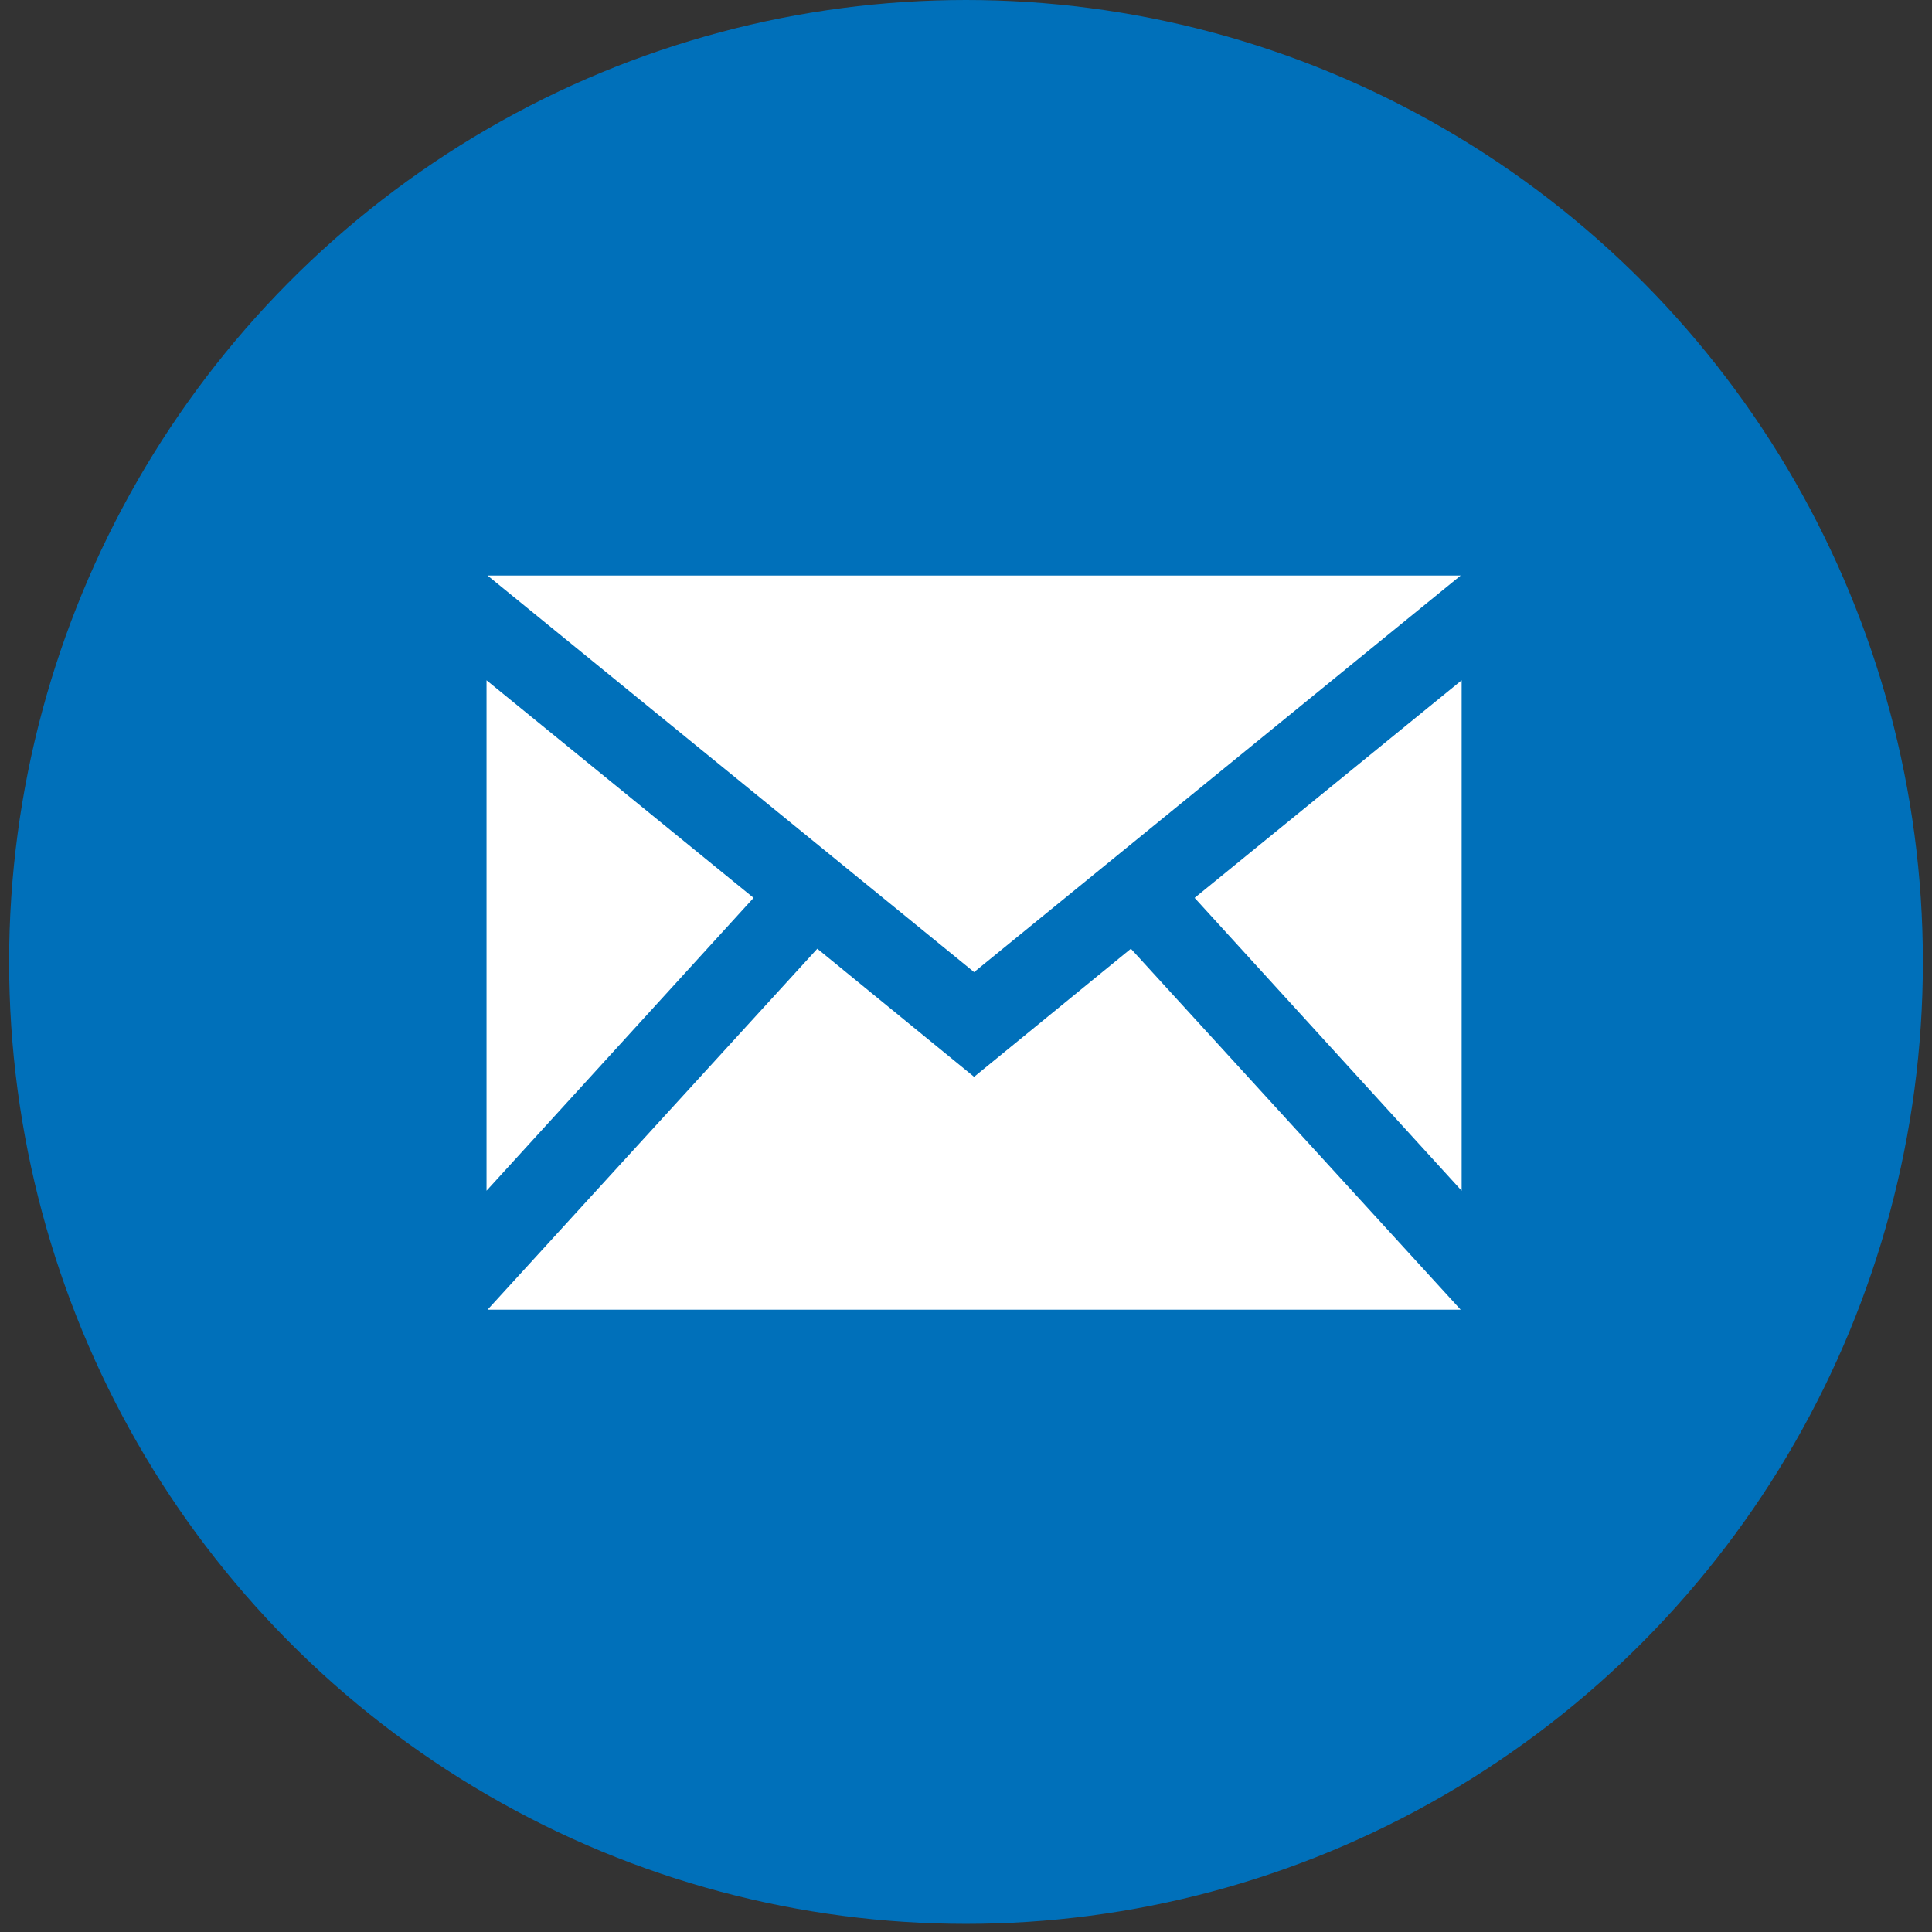
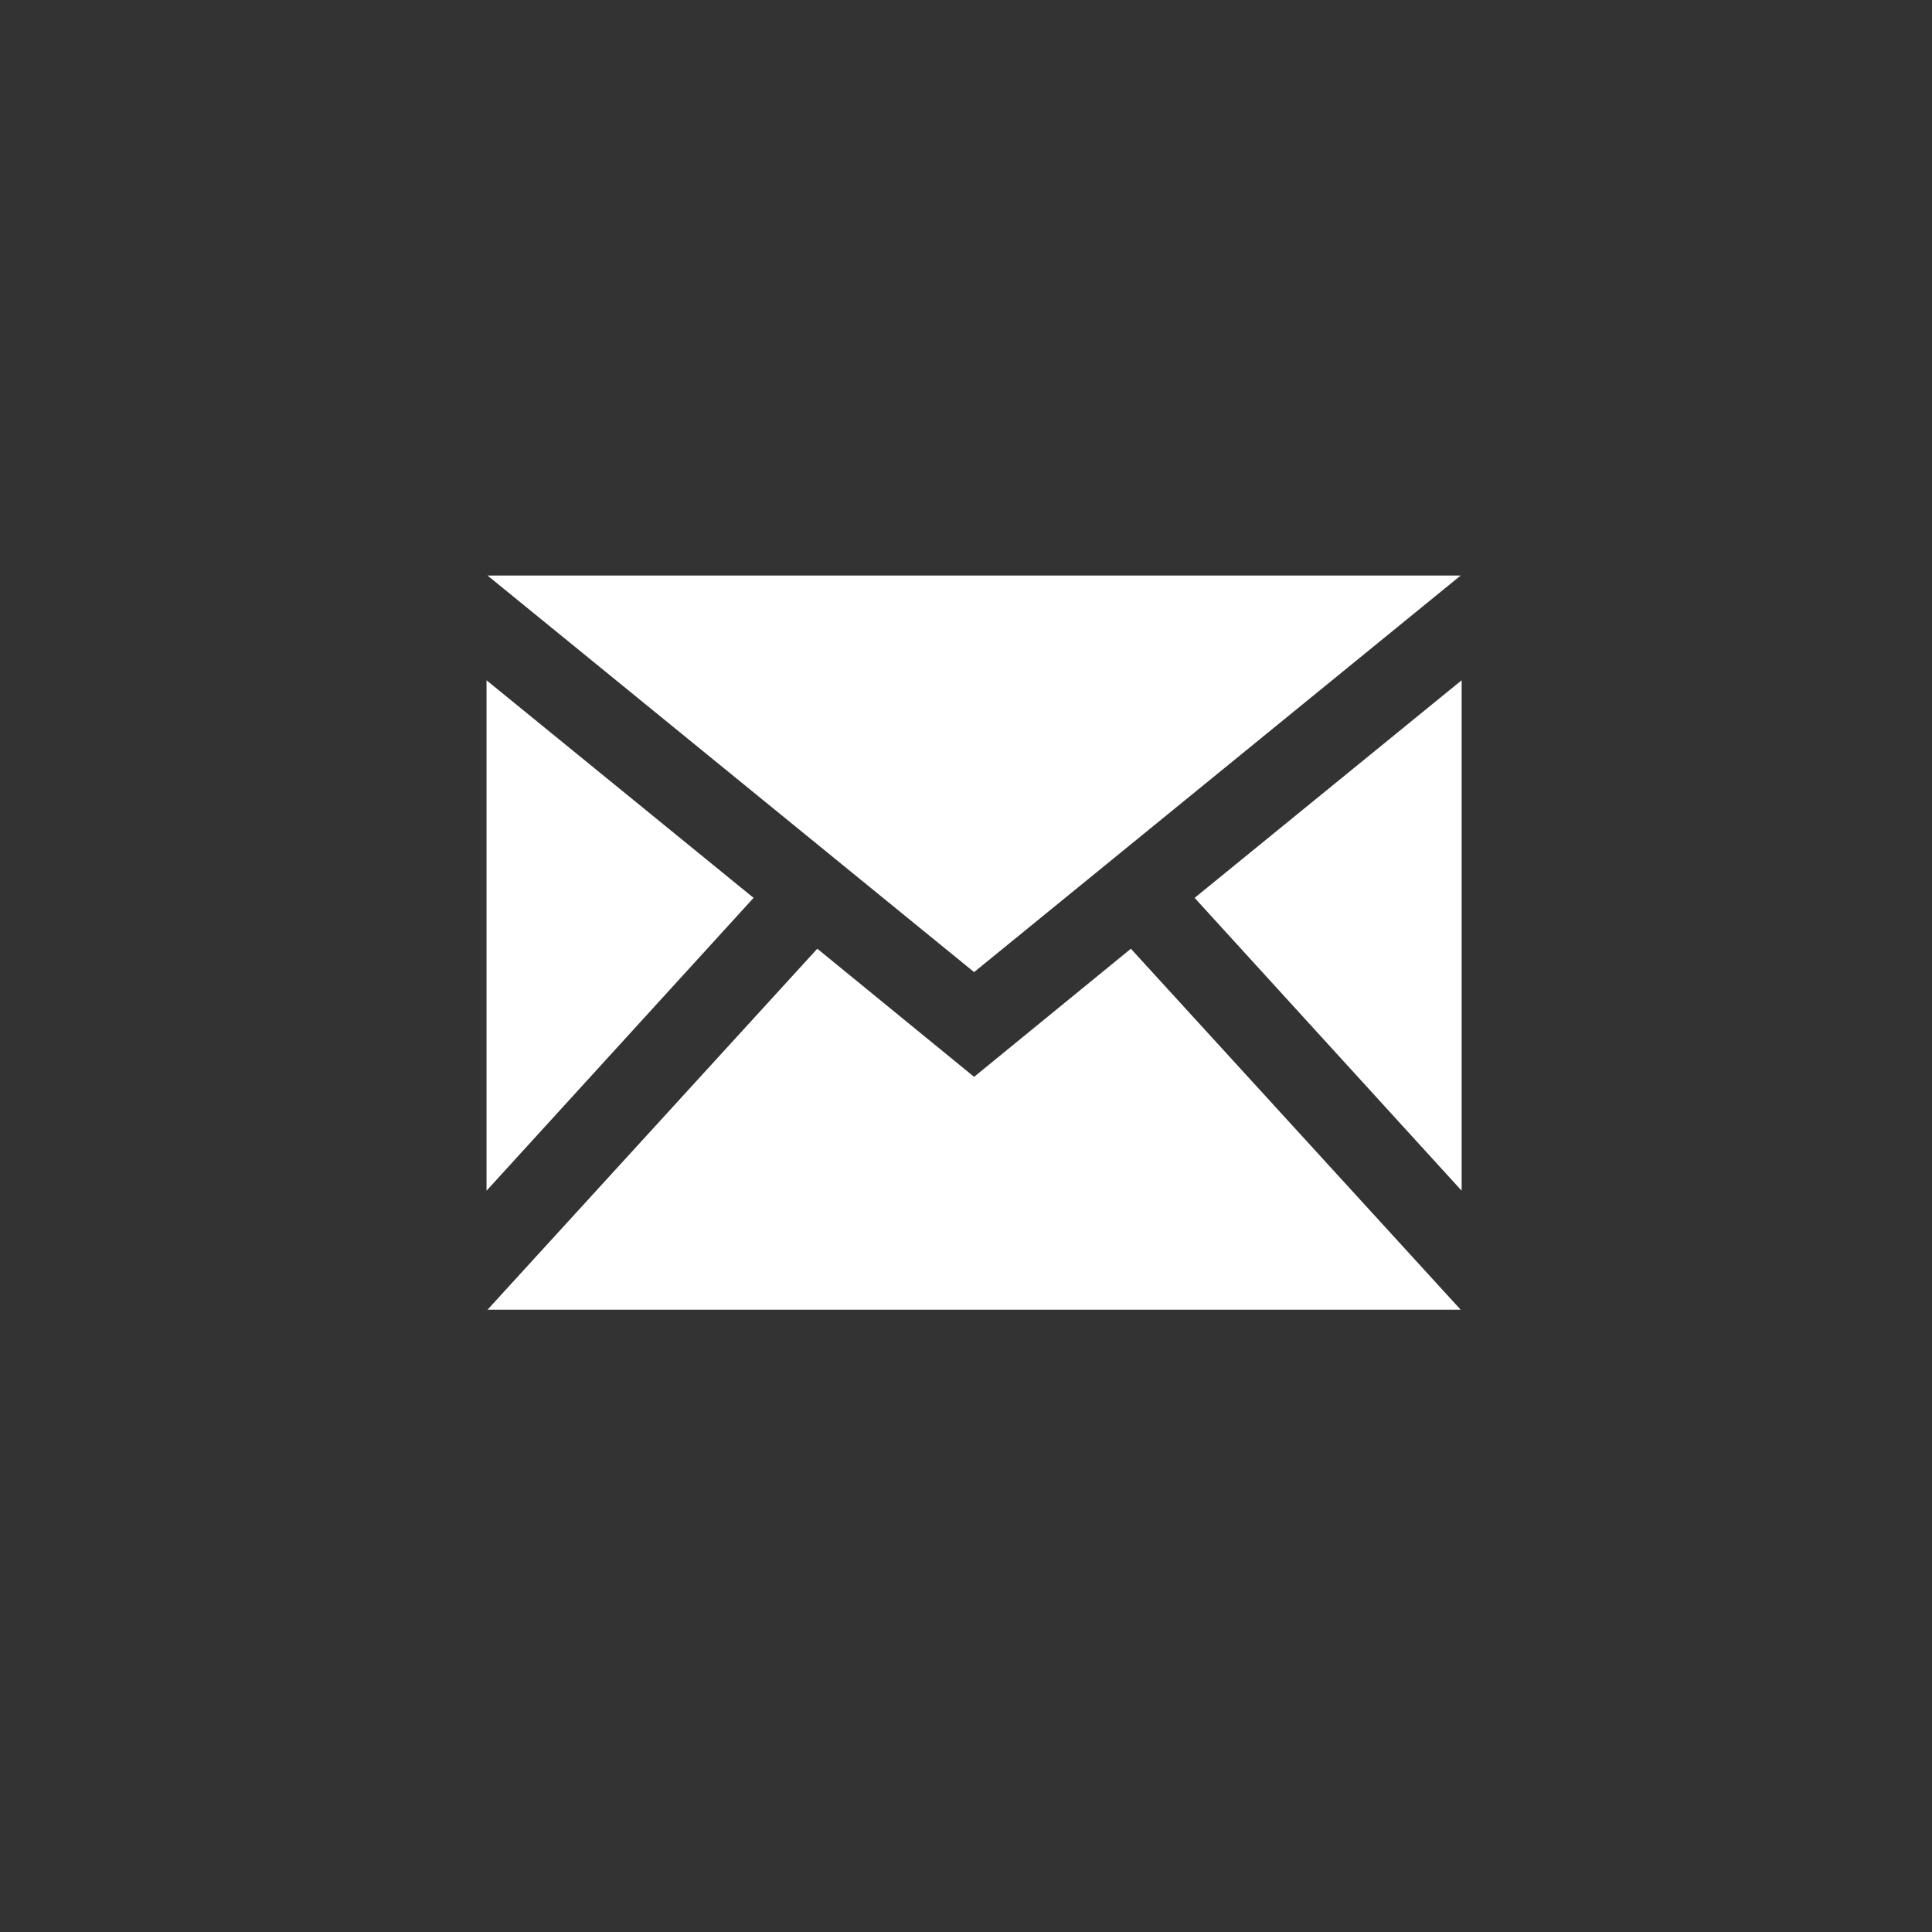
<svg xmlns="http://www.w3.org/2000/svg" width="57" height="57" viewBox="0 0 57 57">
  <rect x="0" y="0" width="57" height="57" fill="#333333" stroke="none" />
  <g fill="none" fill-rule="nonzero">
-     <ellipse cx="28.5" cy="28.38" fill="#0070BA" rx="28.231" ry="28.38" />
-     <path fill="#FFF" d="M28.739 28.68l-14.355-11.7h28.71l-14.355 11.7zm-6.506-2.19l-7.879-6.42v15.06l7.879-8.64zm13.012 0l7.878 8.64V20.07l-7.878 6.42zm-1.88 1.5l-4.626 3.78-4.626-3.78-9.729 10.65h28.71l-9.73-10.65z" />
+     <path fill="#FFF" d="M28.739 28.68l-14.355-11.7h28.71l-14.355 11.7zm-6.506-2.19l-7.879-6.42v15.06l7.879-8.64zm13.012 0l7.878 8.64V20.07l-7.878 6.42zm-1.88 1.5l-4.626 3.78-4.626-3.78-9.729 10.65h28.71l-9.73-10.65" />
  </g>
</svg>